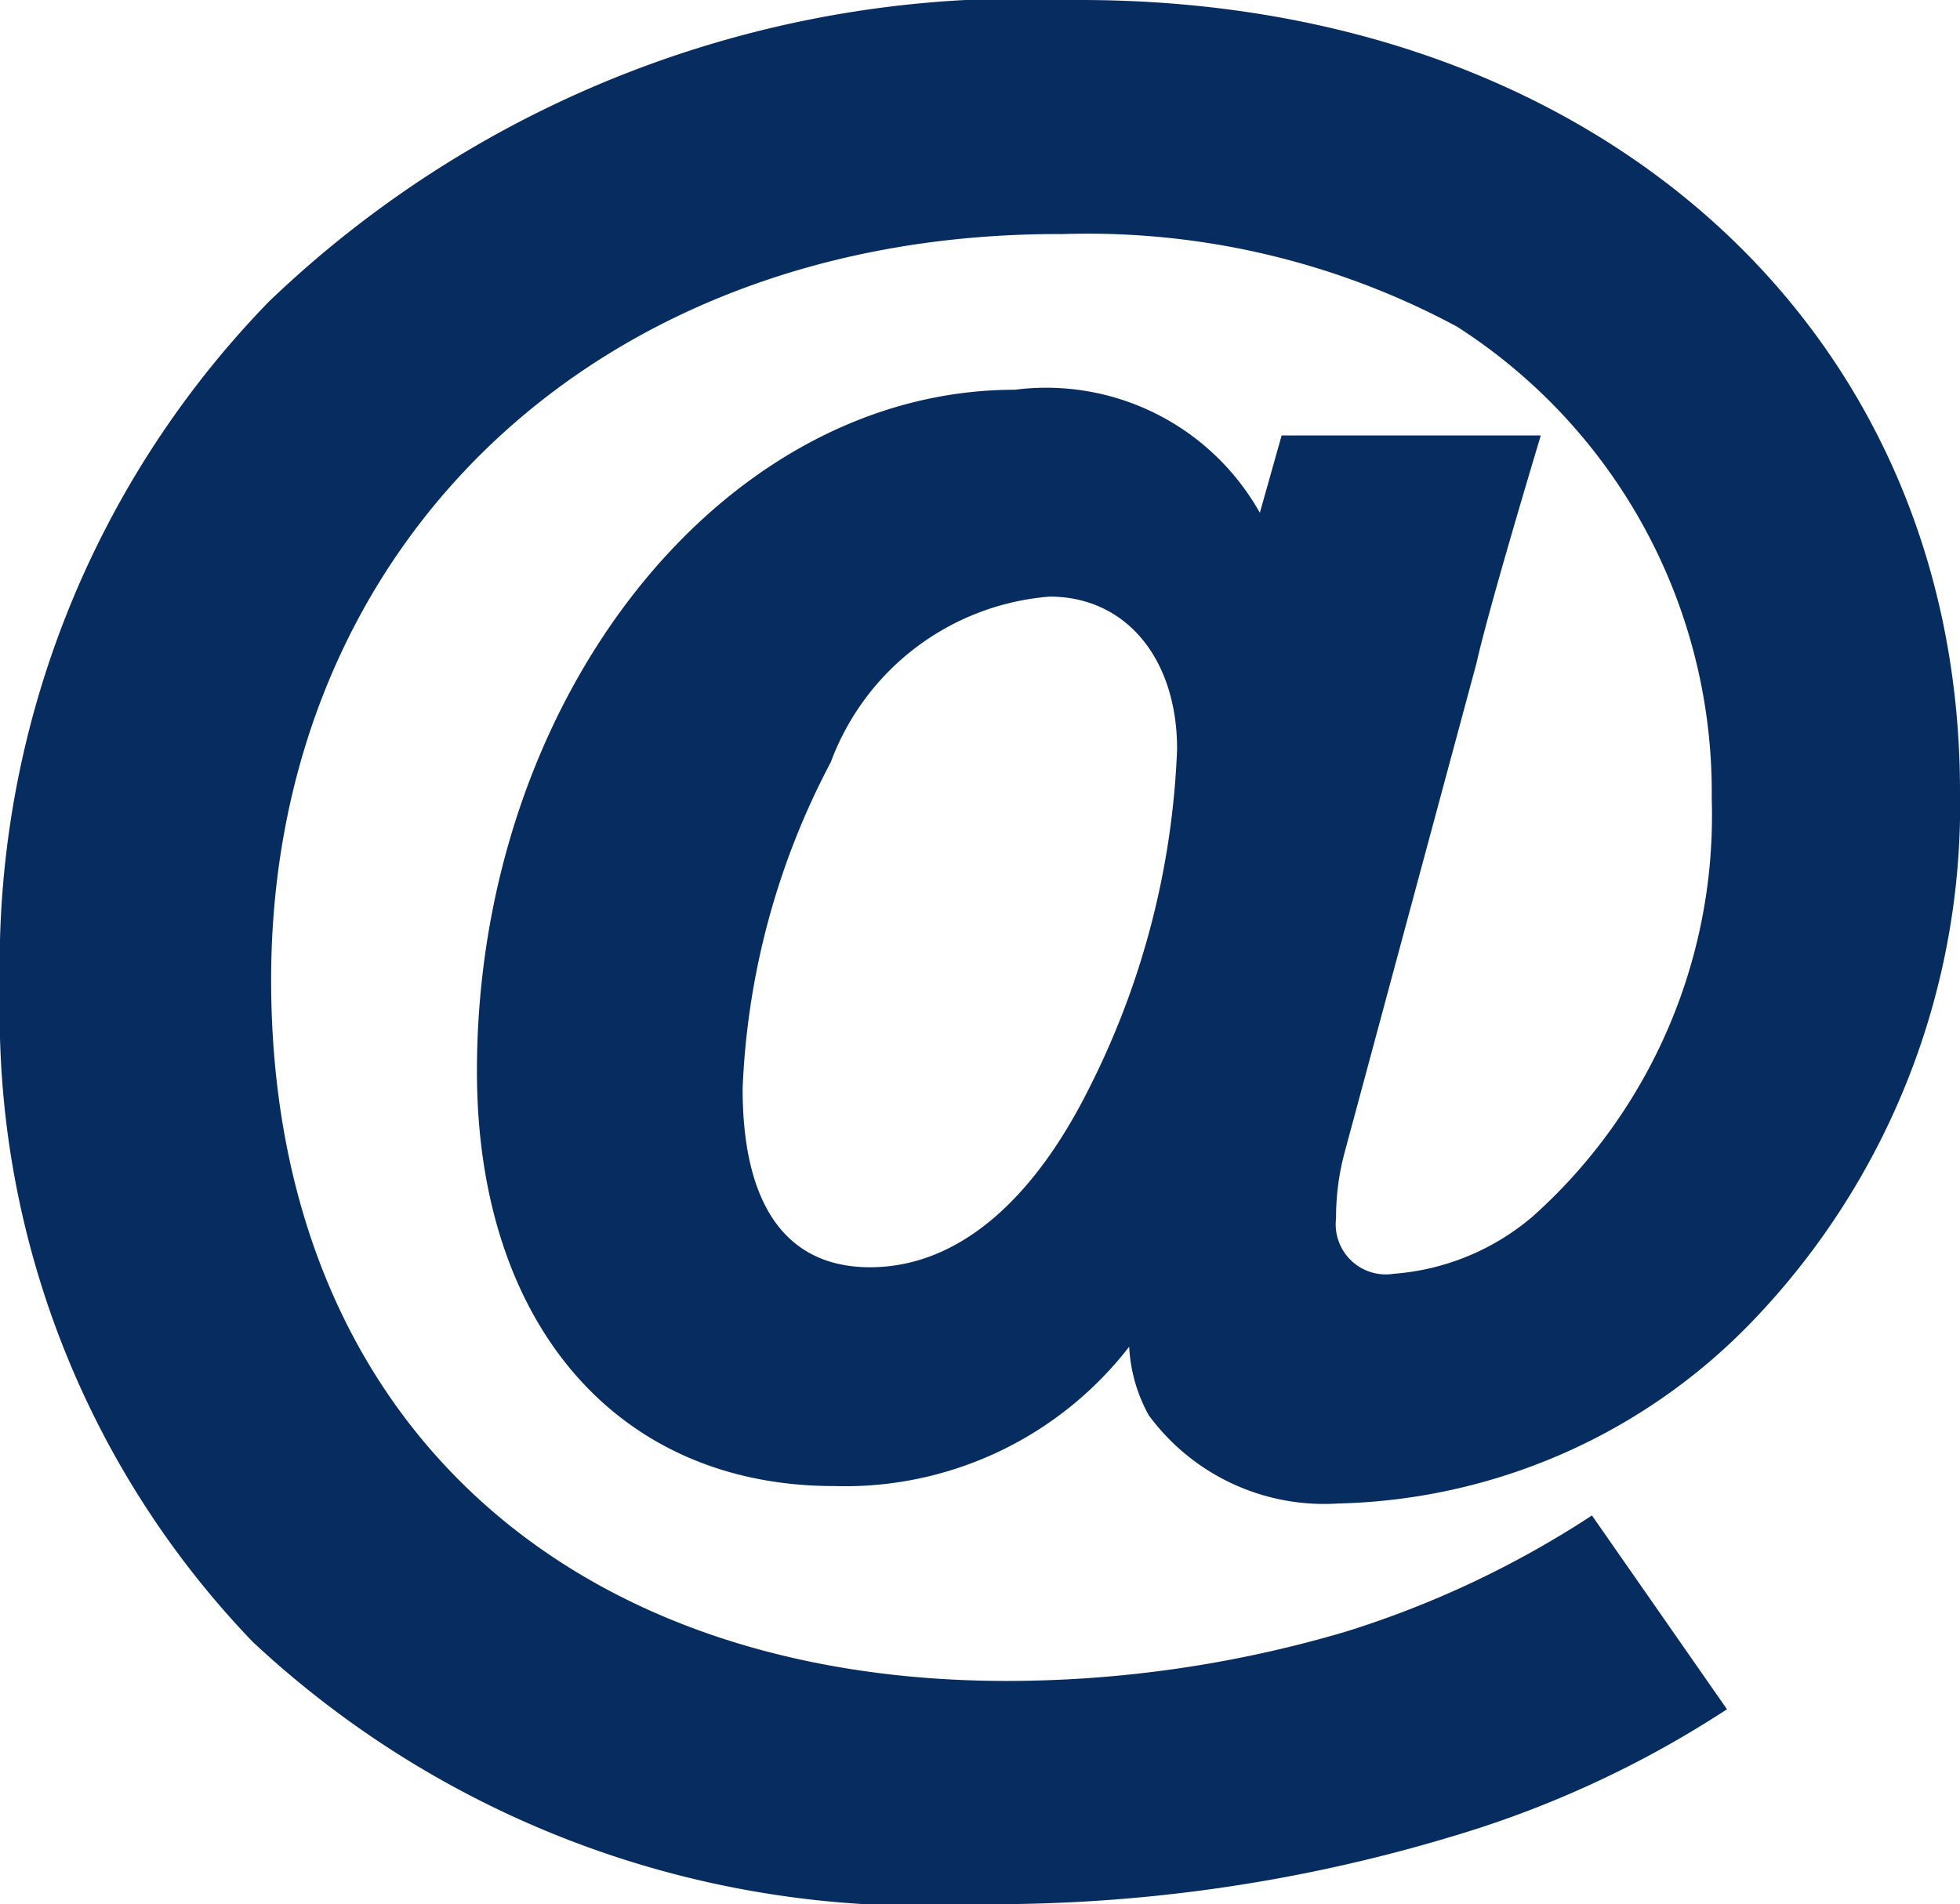
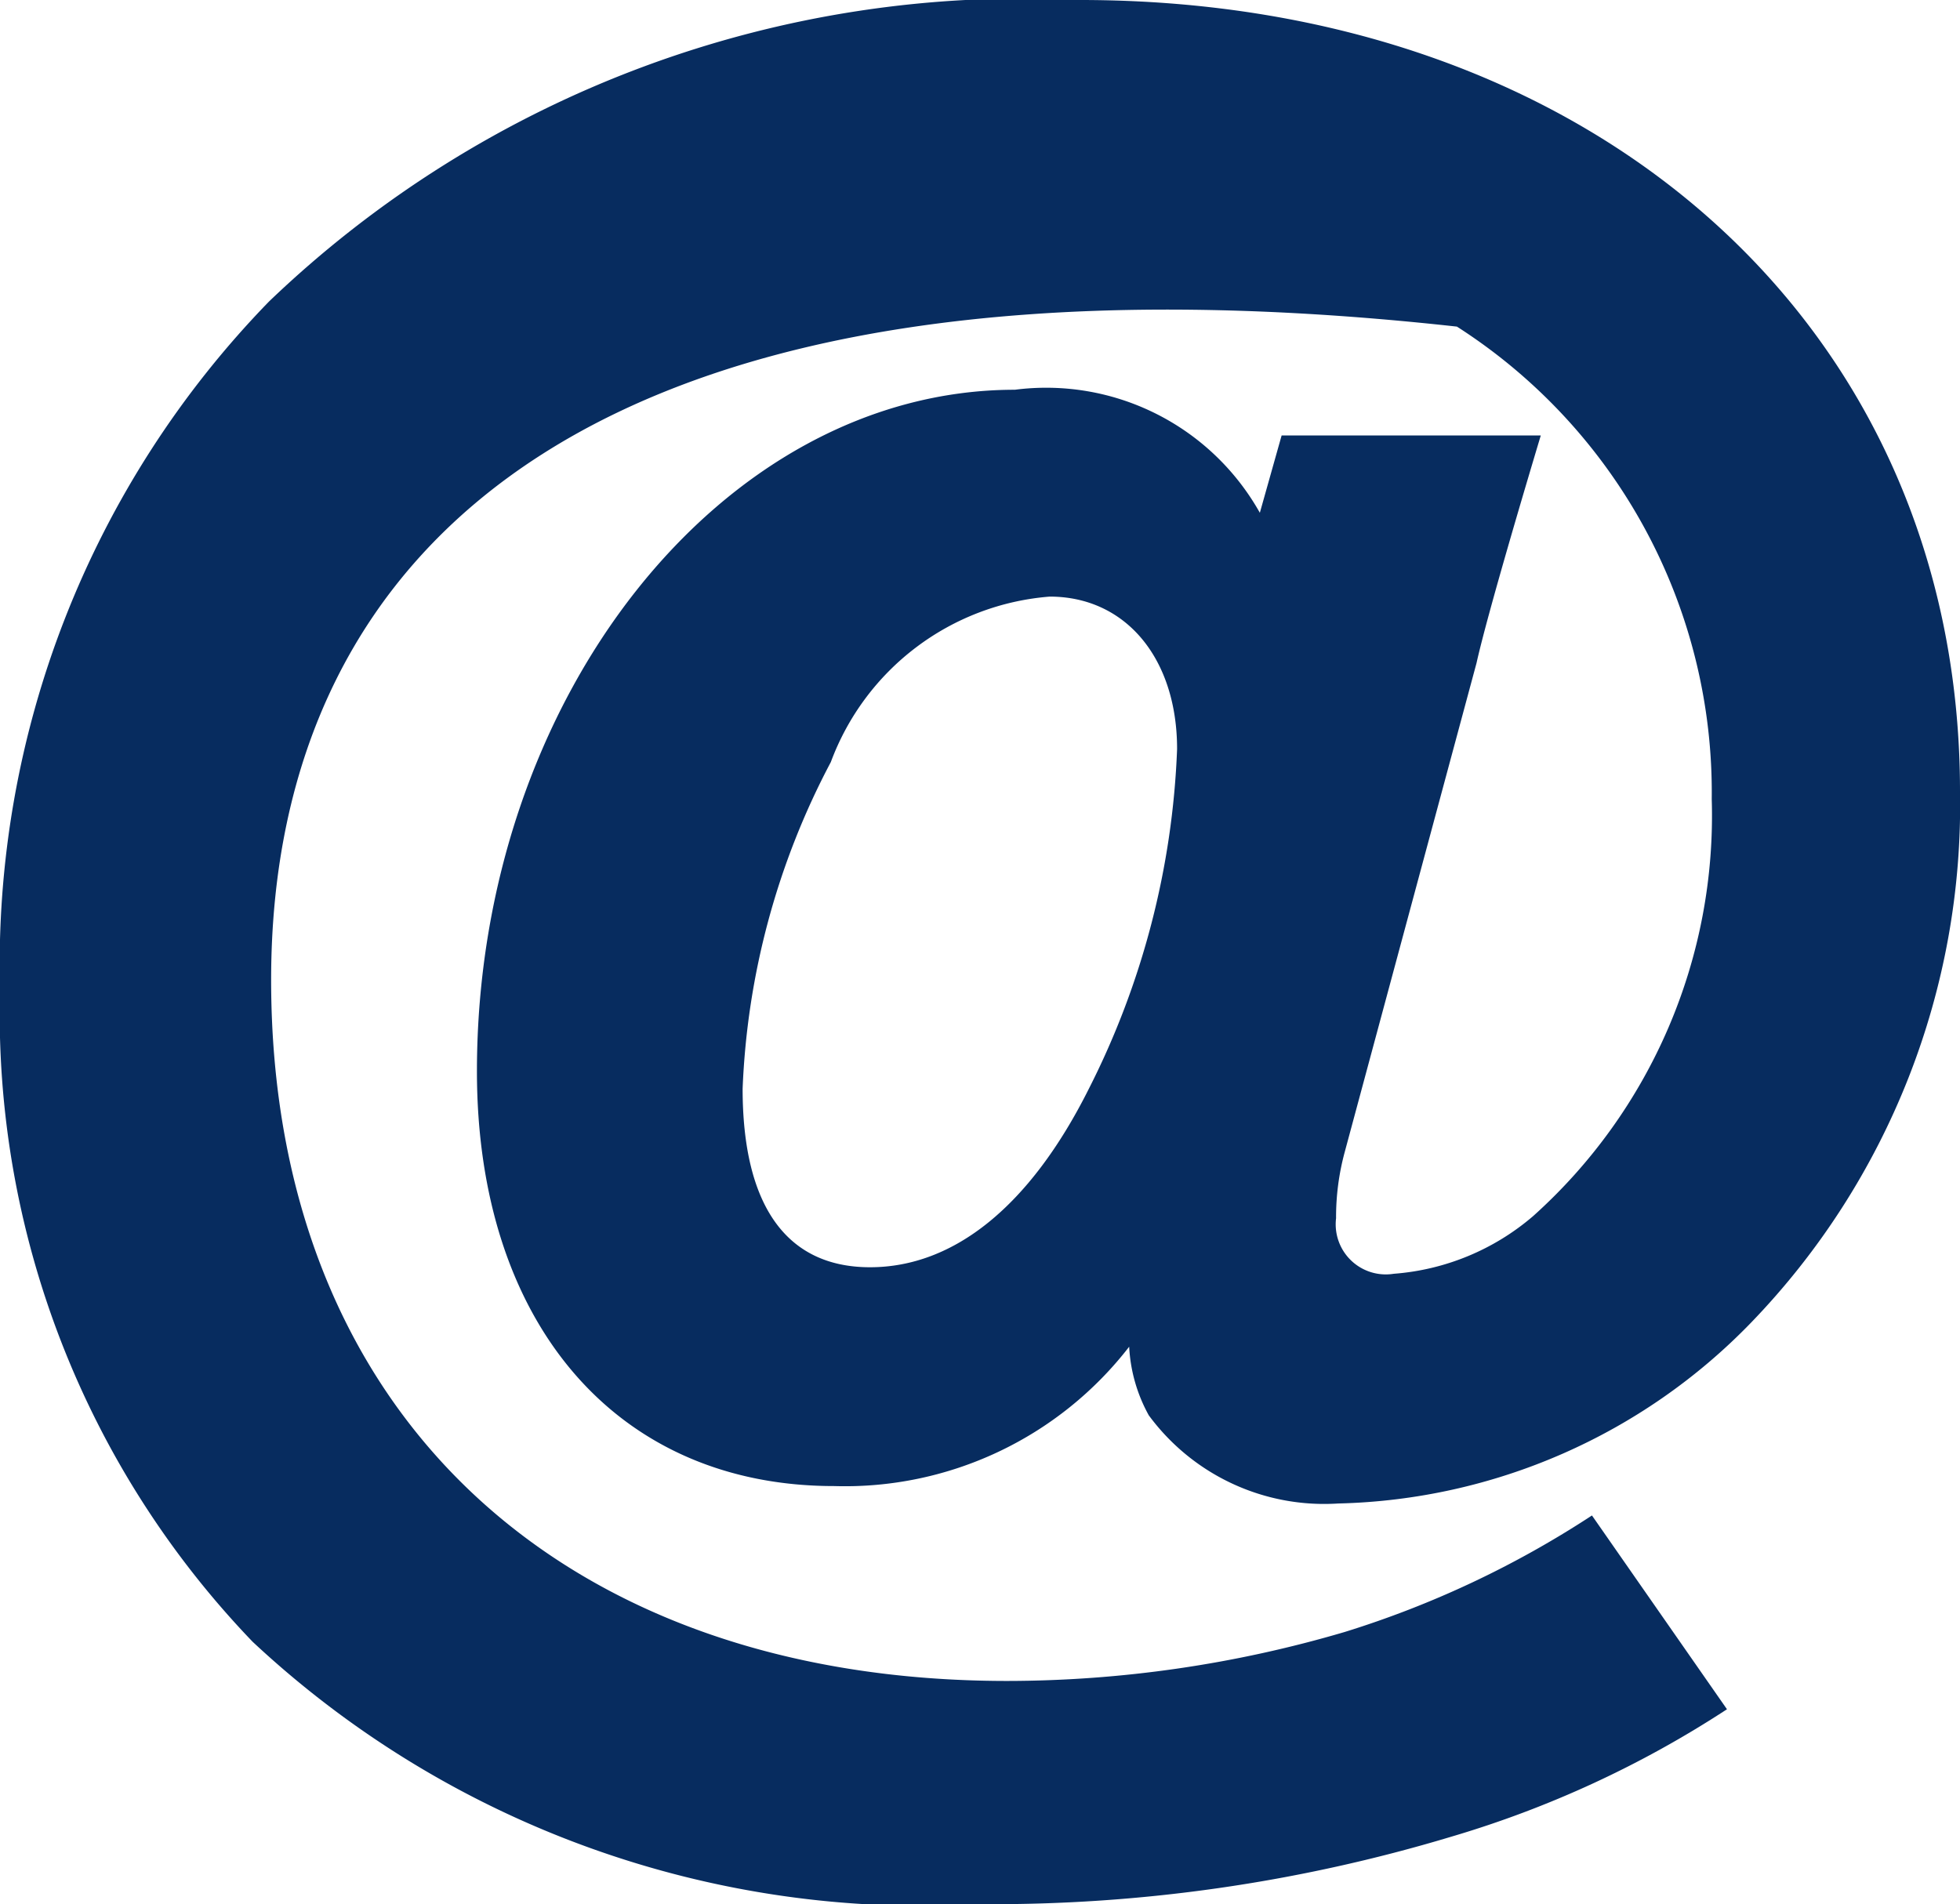
<svg xmlns="http://www.w3.org/2000/svg" id="Layer_1" data-name="Layer 1" width="18" height="17.49" viewBox="0 0 18 17.49">
  <title>Untitled-1</title>
-   <path id="email-11-icon" d="M14.15,4c-.12.4-.49,1.64-.59,2.09l-1.21,4.49a2.28,2.28,0,0,0-.08.61.46.46,0,0,0,.53.51,2.22,2.22,0,0,0,1.28-.53,4.94,4.94,0,0,0,1.64-3.83A5.08,5.08,0,0,0,13.38,3a7.16,7.16,0,0,0-3.62-.85C5.49,2.13,2.49,5,2.49,9s2.69,6.44,6.76,6.44a11,11,0,0,0,3.1-.45,9,9,0,0,0,2.27-1.07l1.24,1.78a9.57,9.57,0,0,1-2.53,1.17A14.6,14.6,0,0,1,9,17.49a9,9,0,0,1-6.68-2.41A8.33,8.33,0,0,1,0,9.09,8.74,8.74,0,0,1,2.47,2.77,10,10,0,0,1,9.92,0C14.64,0,18,3,18,7.27a6.84,6.84,0,0,1-1.92,4.88,5.45,5.45,0,0,1-3.79,1.66A2,2,0,0,1,10.55,13a1.45,1.45,0,0,1-.18-.63,3.3,3.3,0,0,1-2.71,1.28c-2,0-3.28-1.5-3.28-3.81,0-3.42,2.25-6.26,4.94-6.26a2.25,2.25,0,0,1,2.25,1.13l.2-.71h2.39ZM10,10a7.52,7.52,0,0,0,.81-3.12c0-.83-.47-1.4-1.17-1.4A2.34,2.34,0,0,0,7.63,7a7,7,0,0,0-.81,3c0,1.07.4,1.64,1.17,1.64S9.46,11.08,10,10Z" style="fill:#072c5f" />
+   <path id="email-11-icon" d="M14.15,4c-.12.4-.49,1.64-.59,2.09l-1.21,4.49a2.28,2.28,0,0,0-.08.61.46.46,0,0,0,.53.51,2.22,2.22,0,0,0,1.28-.53,4.94,4.94,0,0,0,1.64-3.83A5.08,5.08,0,0,0,13.38,3C5.49,2.13,2.49,5,2.49,9s2.69,6.44,6.76,6.44a11,11,0,0,0,3.1-.45,9,9,0,0,0,2.27-1.07l1.24,1.78a9.57,9.57,0,0,1-2.53,1.17A14.6,14.6,0,0,1,9,17.49a9,9,0,0,1-6.68-2.41A8.33,8.33,0,0,1,0,9.09,8.74,8.74,0,0,1,2.47,2.77,10,10,0,0,1,9.92,0C14.64,0,18,3,18,7.27a6.84,6.84,0,0,1-1.92,4.88,5.45,5.45,0,0,1-3.79,1.66A2,2,0,0,1,10.55,13a1.45,1.45,0,0,1-.18-.63,3.3,3.3,0,0,1-2.71,1.28c-2,0-3.28-1.5-3.28-3.81,0-3.42,2.25-6.26,4.94-6.26a2.25,2.25,0,0,1,2.25,1.13l.2-.71h2.39ZM10,10a7.52,7.52,0,0,0,.81-3.12c0-.83-.47-1.4-1.17-1.4A2.34,2.34,0,0,0,7.63,7a7,7,0,0,0-.81,3c0,1.07.4,1.64,1.17,1.64S9.46,11.08,10,10Z" style="fill:#072c5f" />
</svg>